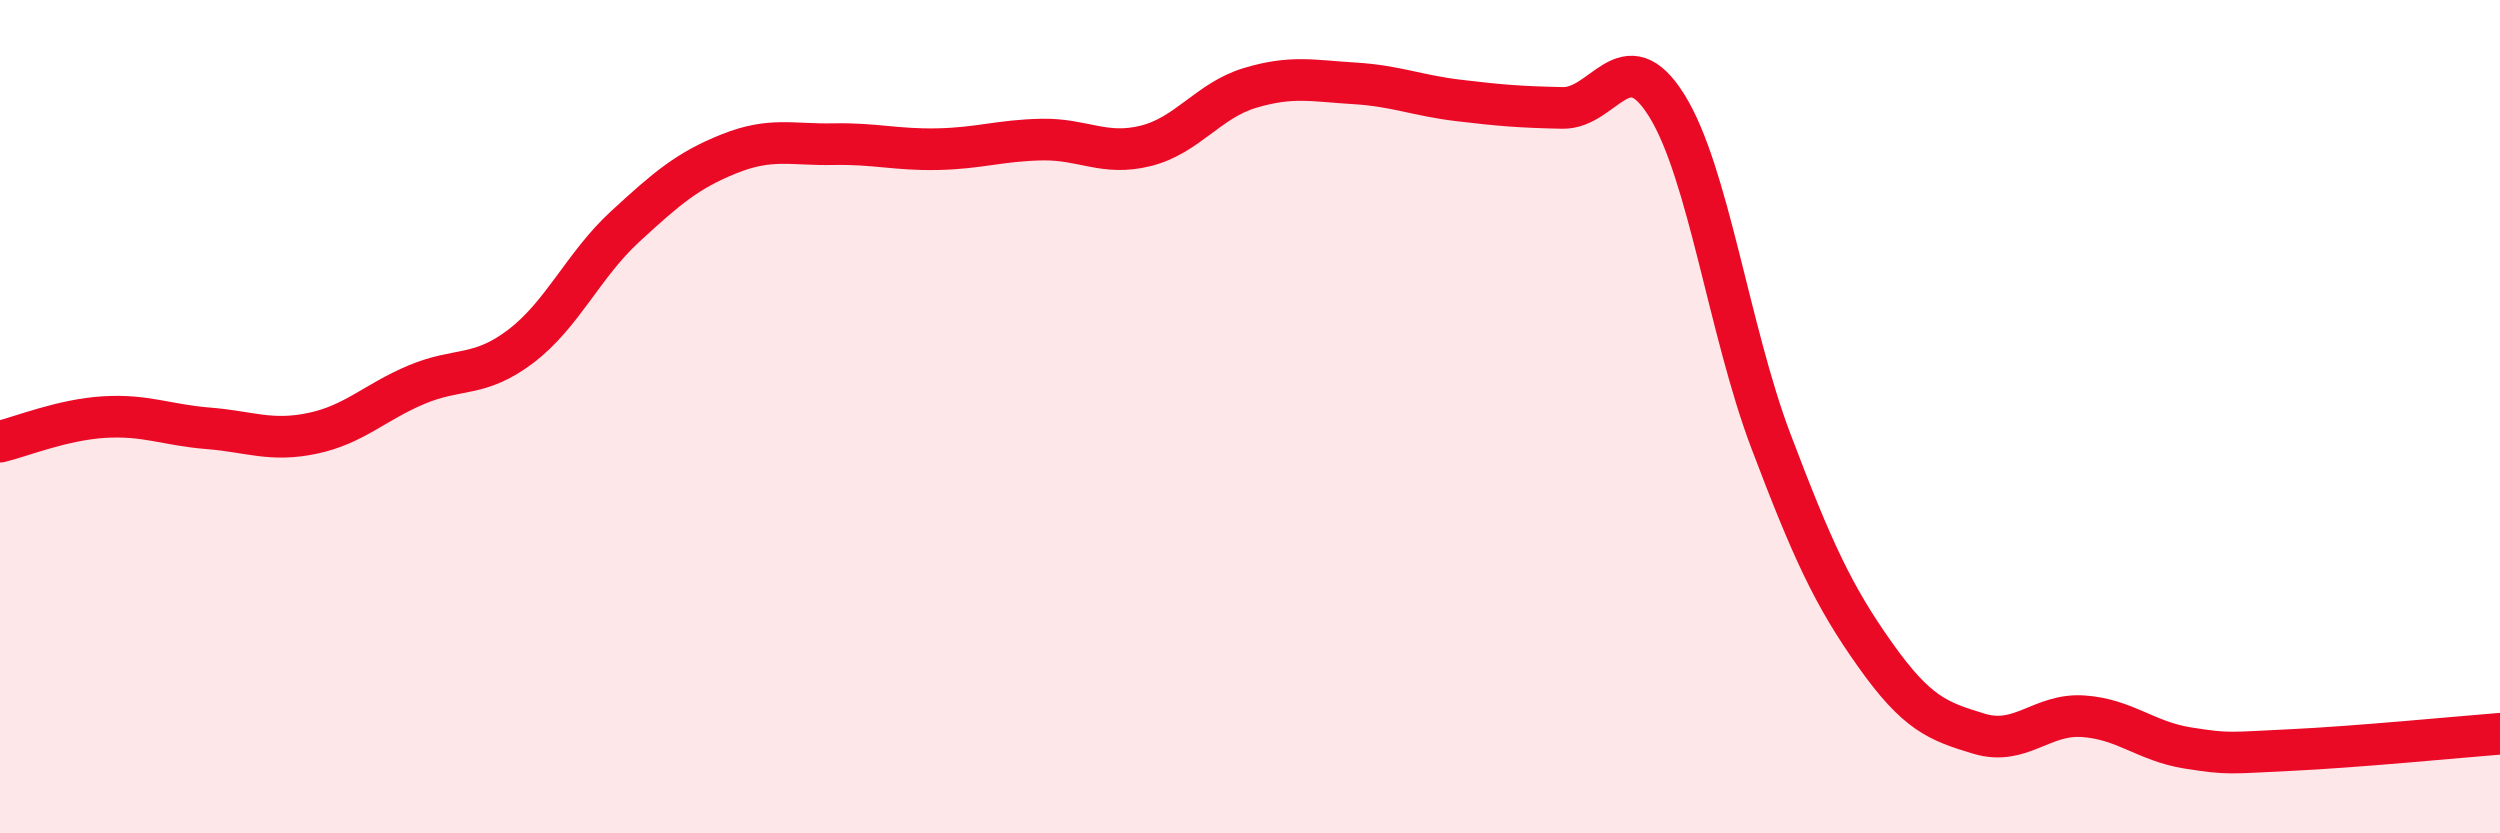
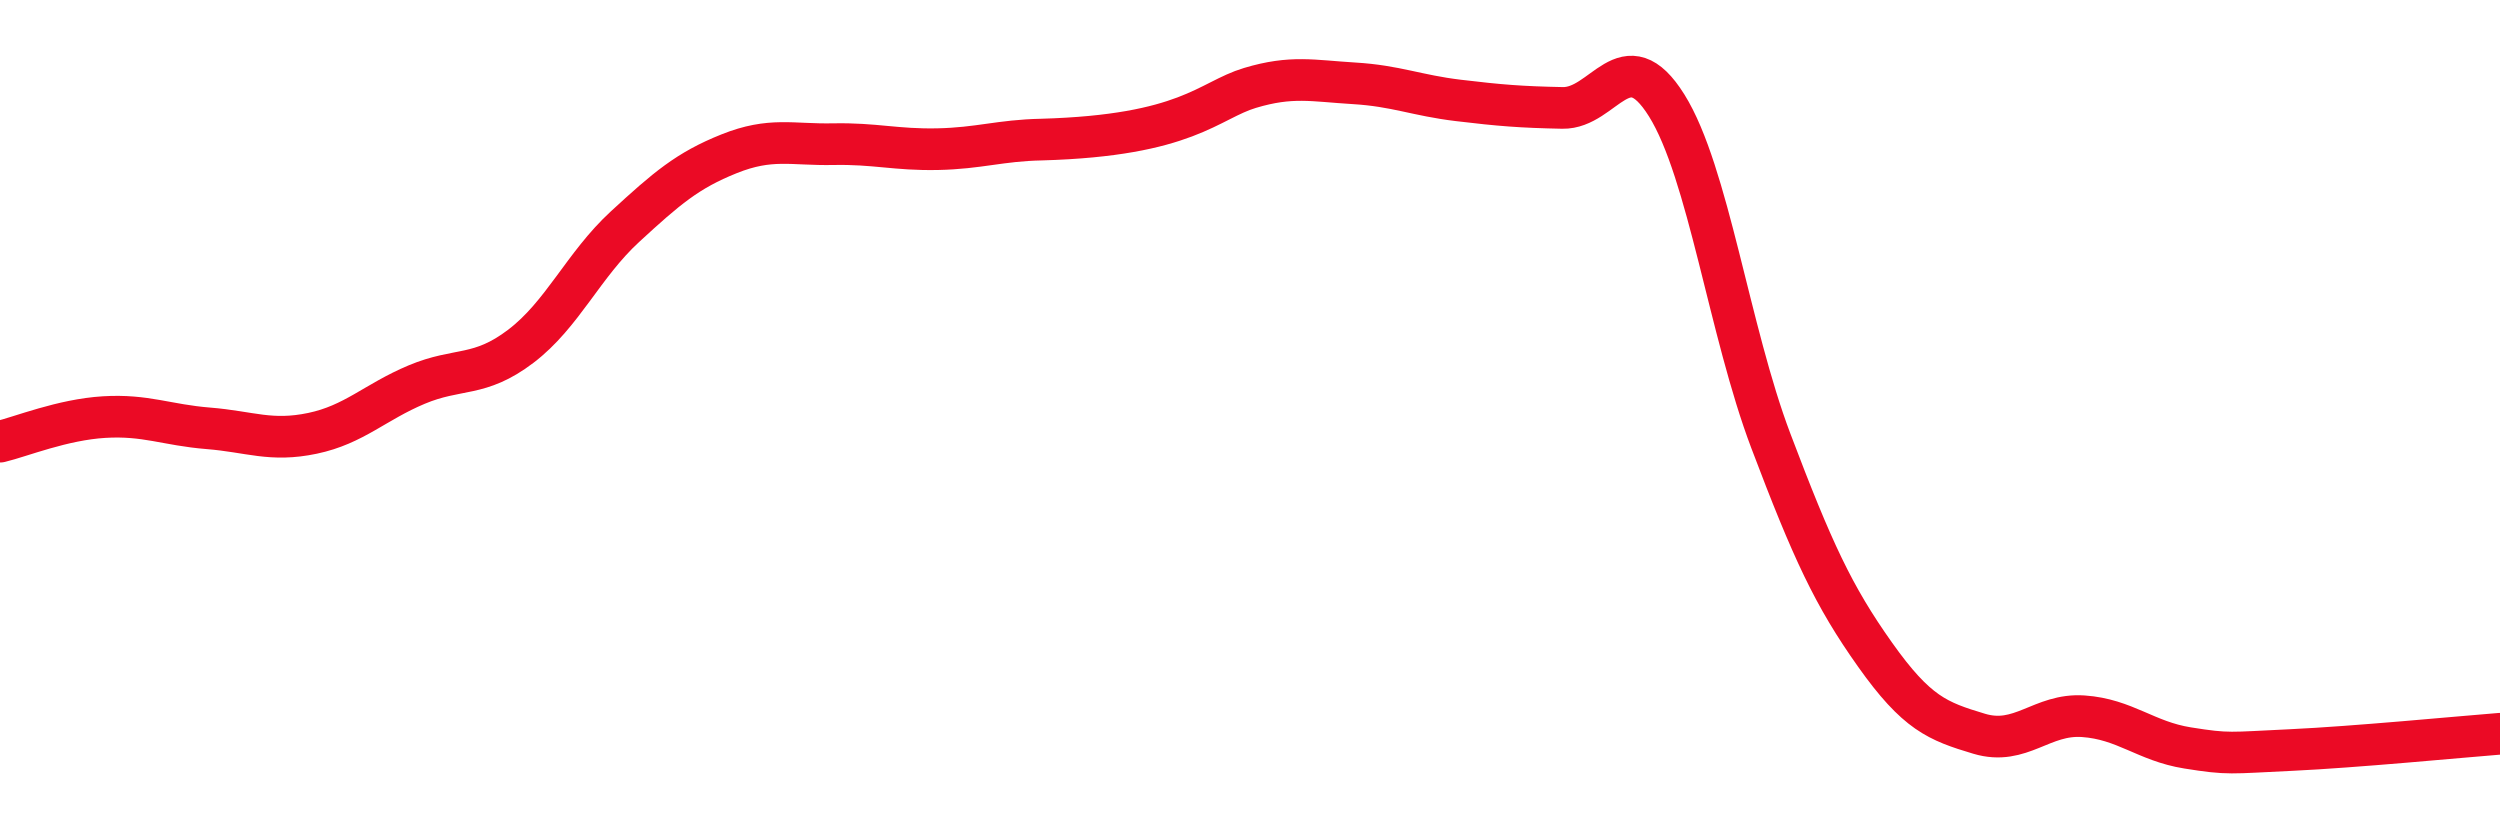
<svg xmlns="http://www.w3.org/2000/svg" width="60" height="20" viewBox="0 0 60 20">
-   <path d="M 0,10.6 C 0.5,10.48 1.5,10.07 2.5,10.01 C 3.5,9.95 4,10.2 5,10.28 C 6,10.36 6.5,10.61 7.5,10.4 C 8.5,10.19 9,9.65 10,9.23 C 11,8.81 11.5,9.07 12.5,8.31 C 13.5,7.55 14,6.36 15,5.44 C 16,4.52 16.5,4.09 17.5,3.69 C 18.5,3.29 19,3.48 20,3.46 C 21,3.44 21.5,3.6 22.5,3.58 C 23.5,3.56 24,3.37 25,3.35 C 26,3.33 26.5,3.75 27.5,3.5 C 28.5,3.25 29,2.41 30,2.11 C 31,1.81 31.5,1.94 32.5,2 C 33.5,2.06 34,2.29 35,2.41 C 36,2.53 36.5,2.57 37.5,2.59 C 38.5,2.61 39,0.93 40,2.53 C 41,4.13 41.5,7.94 42.5,10.58 C 43.5,13.22 44,14.3 45,15.71 C 46,17.12 46.5,17.31 47.5,17.61 C 48.5,17.91 49,17.12 50,17.19 C 51,17.26 51.5,17.79 52.5,17.95 C 53.5,18.11 53.5,18.07 55,18 C 56.5,17.93 59,17.69 60,17.61L60 20L0 20Z" fill="#EB0A25" opacity="0.1" stroke-linecap="round" stroke-linejoin="round" />
-   <path d="M 0,10.6 C 0.5,10.48 1.5,10.07 2.5,10.01 C 3.5,9.95 4,10.2 5,10.28 C 6,10.36 6.5,10.61 7.5,10.4 C 8.5,10.19 9,9.65 10,9.23 C 11,8.81 11.5,9.07 12.5,8.31 C 13.5,7.55 14,6.36 15,5.44 C 16,4.52 16.5,4.09 17.5,3.69 C 18.5,3.29 19,3.48 20,3.46 C 21,3.44 21.5,3.6 22.5,3.58 C 23.5,3.56 24,3.37 25,3.35 C 26,3.33 26.5,3.75 27.5,3.5 C 28.5,3.25 29,2.41 30,2.11 C 31,1.81 31.5,1.94 32.5,2 C 33.5,2.06 34,2.29 35,2.41 C 36,2.53 36.5,2.57 37.5,2.59 C 38.5,2.61 39,0.93 40,2.53 C 41,4.13 41.5,7.94 42.5,10.58 C 43.5,13.22 44,14.3 45,15.71 C 46,17.12 46.5,17.31 47.5,17.61 C 48.5,17.91 49,17.12 50,17.19 C 51,17.26 51.5,17.79 52.5,17.95 C 53.5,18.11 53.5,18.07 55,18 C 56.5,17.93 59,17.69 60,17.61" stroke="#EB0A25" stroke-width="1" fill="none" stroke-linecap="round" stroke-linejoin="round" />
+   <path d="M 0,10.6 C 0.5,10.48 1.5,10.07 2.5,10.01 C 3.5,9.95 4,10.2 5,10.28 C 6,10.36 6.5,10.61 7.5,10.4 C 8.5,10.19 9,9.65 10,9.23 C 11,8.81 11.5,9.07 12.5,8.31 C 13.5,7.55 14,6.36 15,5.44 C 16,4.52 16.5,4.09 17.5,3.69 C 18.5,3.29 19,3.48 20,3.46 C 21,3.44 21.5,3.6 22.5,3.58 C 23.5,3.56 24,3.37 25,3.35 C 28.5,3.25 29,2.41 30,2.11 C 31,1.81 31.5,1.94 32.5,2 C 33.5,2.06 34,2.29 35,2.41 C 36,2.53 36.5,2.57 37.5,2.59 C 38.5,2.61 39,0.93 40,2.53 C 41,4.13 41.5,7.94 42.5,10.58 C 43.5,13.22 44,14.3 45,15.71 C 46,17.12 46.5,17.31 47.5,17.61 C 48.5,17.91 49,17.12 50,17.19 C 51,17.26 51.5,17.79 52.5,17.95 C 53.5,18.11 53.5,18.07 55,18 C 56.5,17.93 59,17.69 60,17.61" stroke="#EB0A25" stroke-width="1" fill="none" stroke-linecap="round" stroke-linejoin="round" />
</svg>